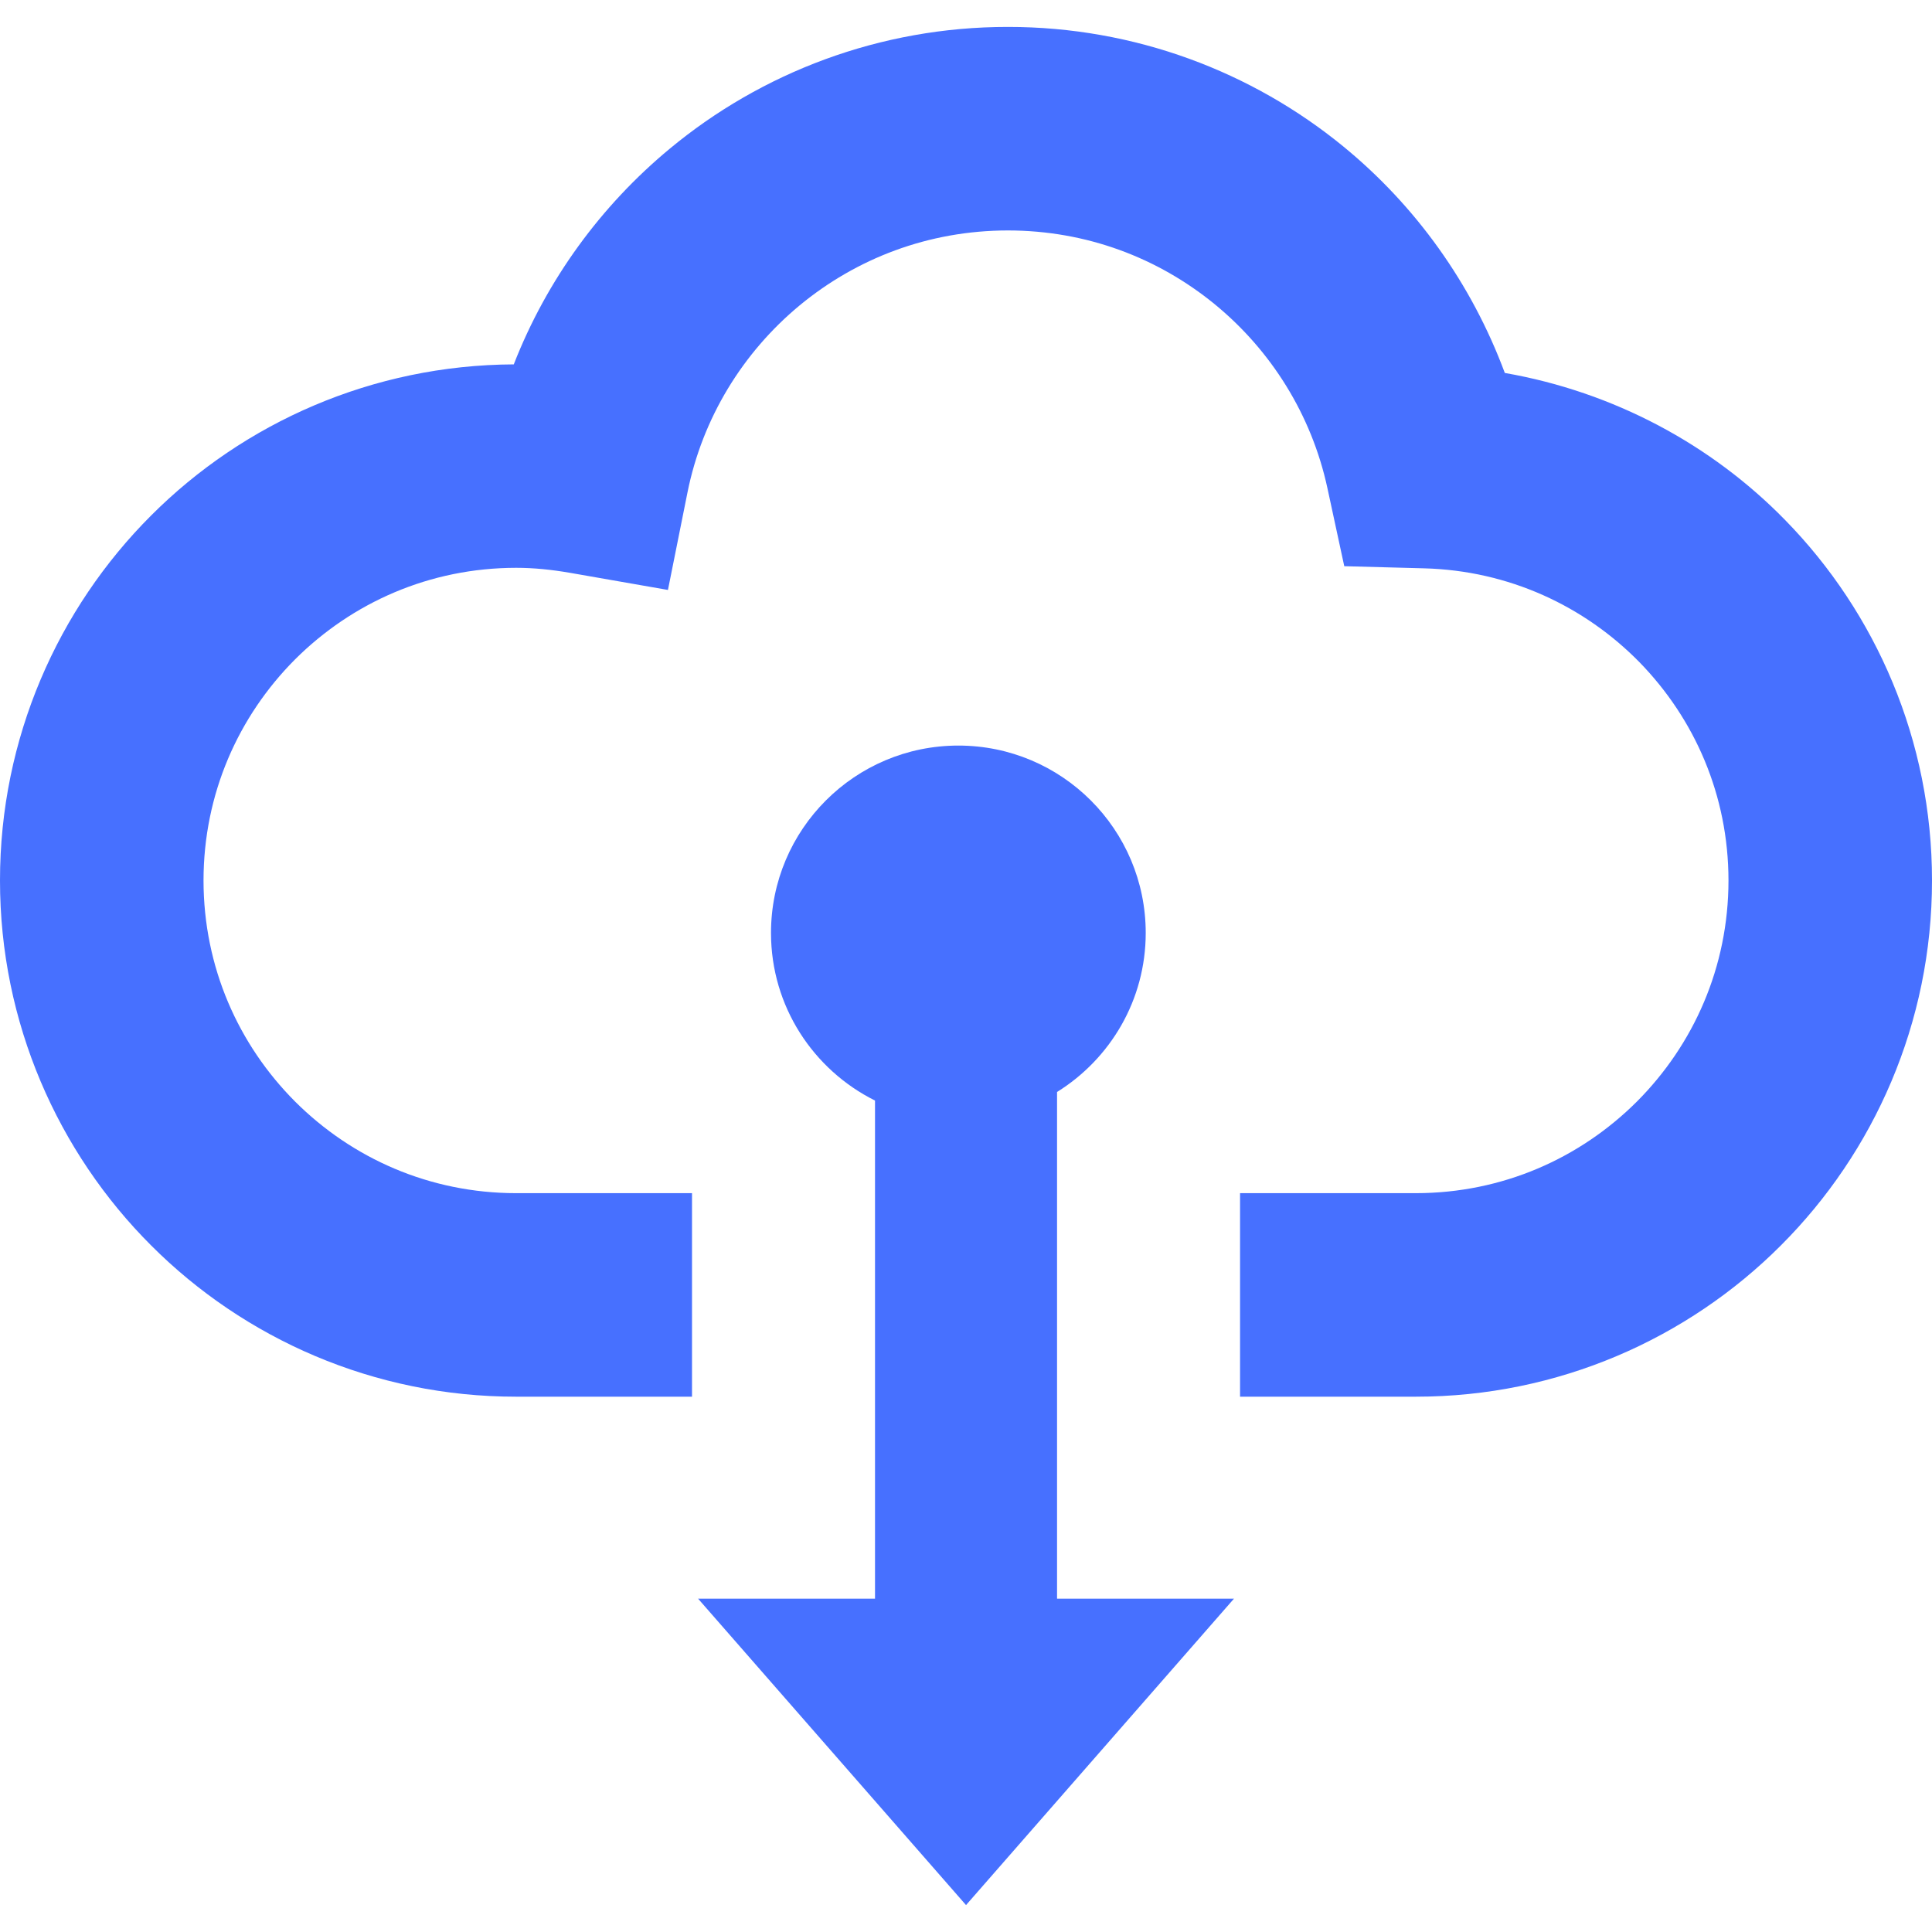
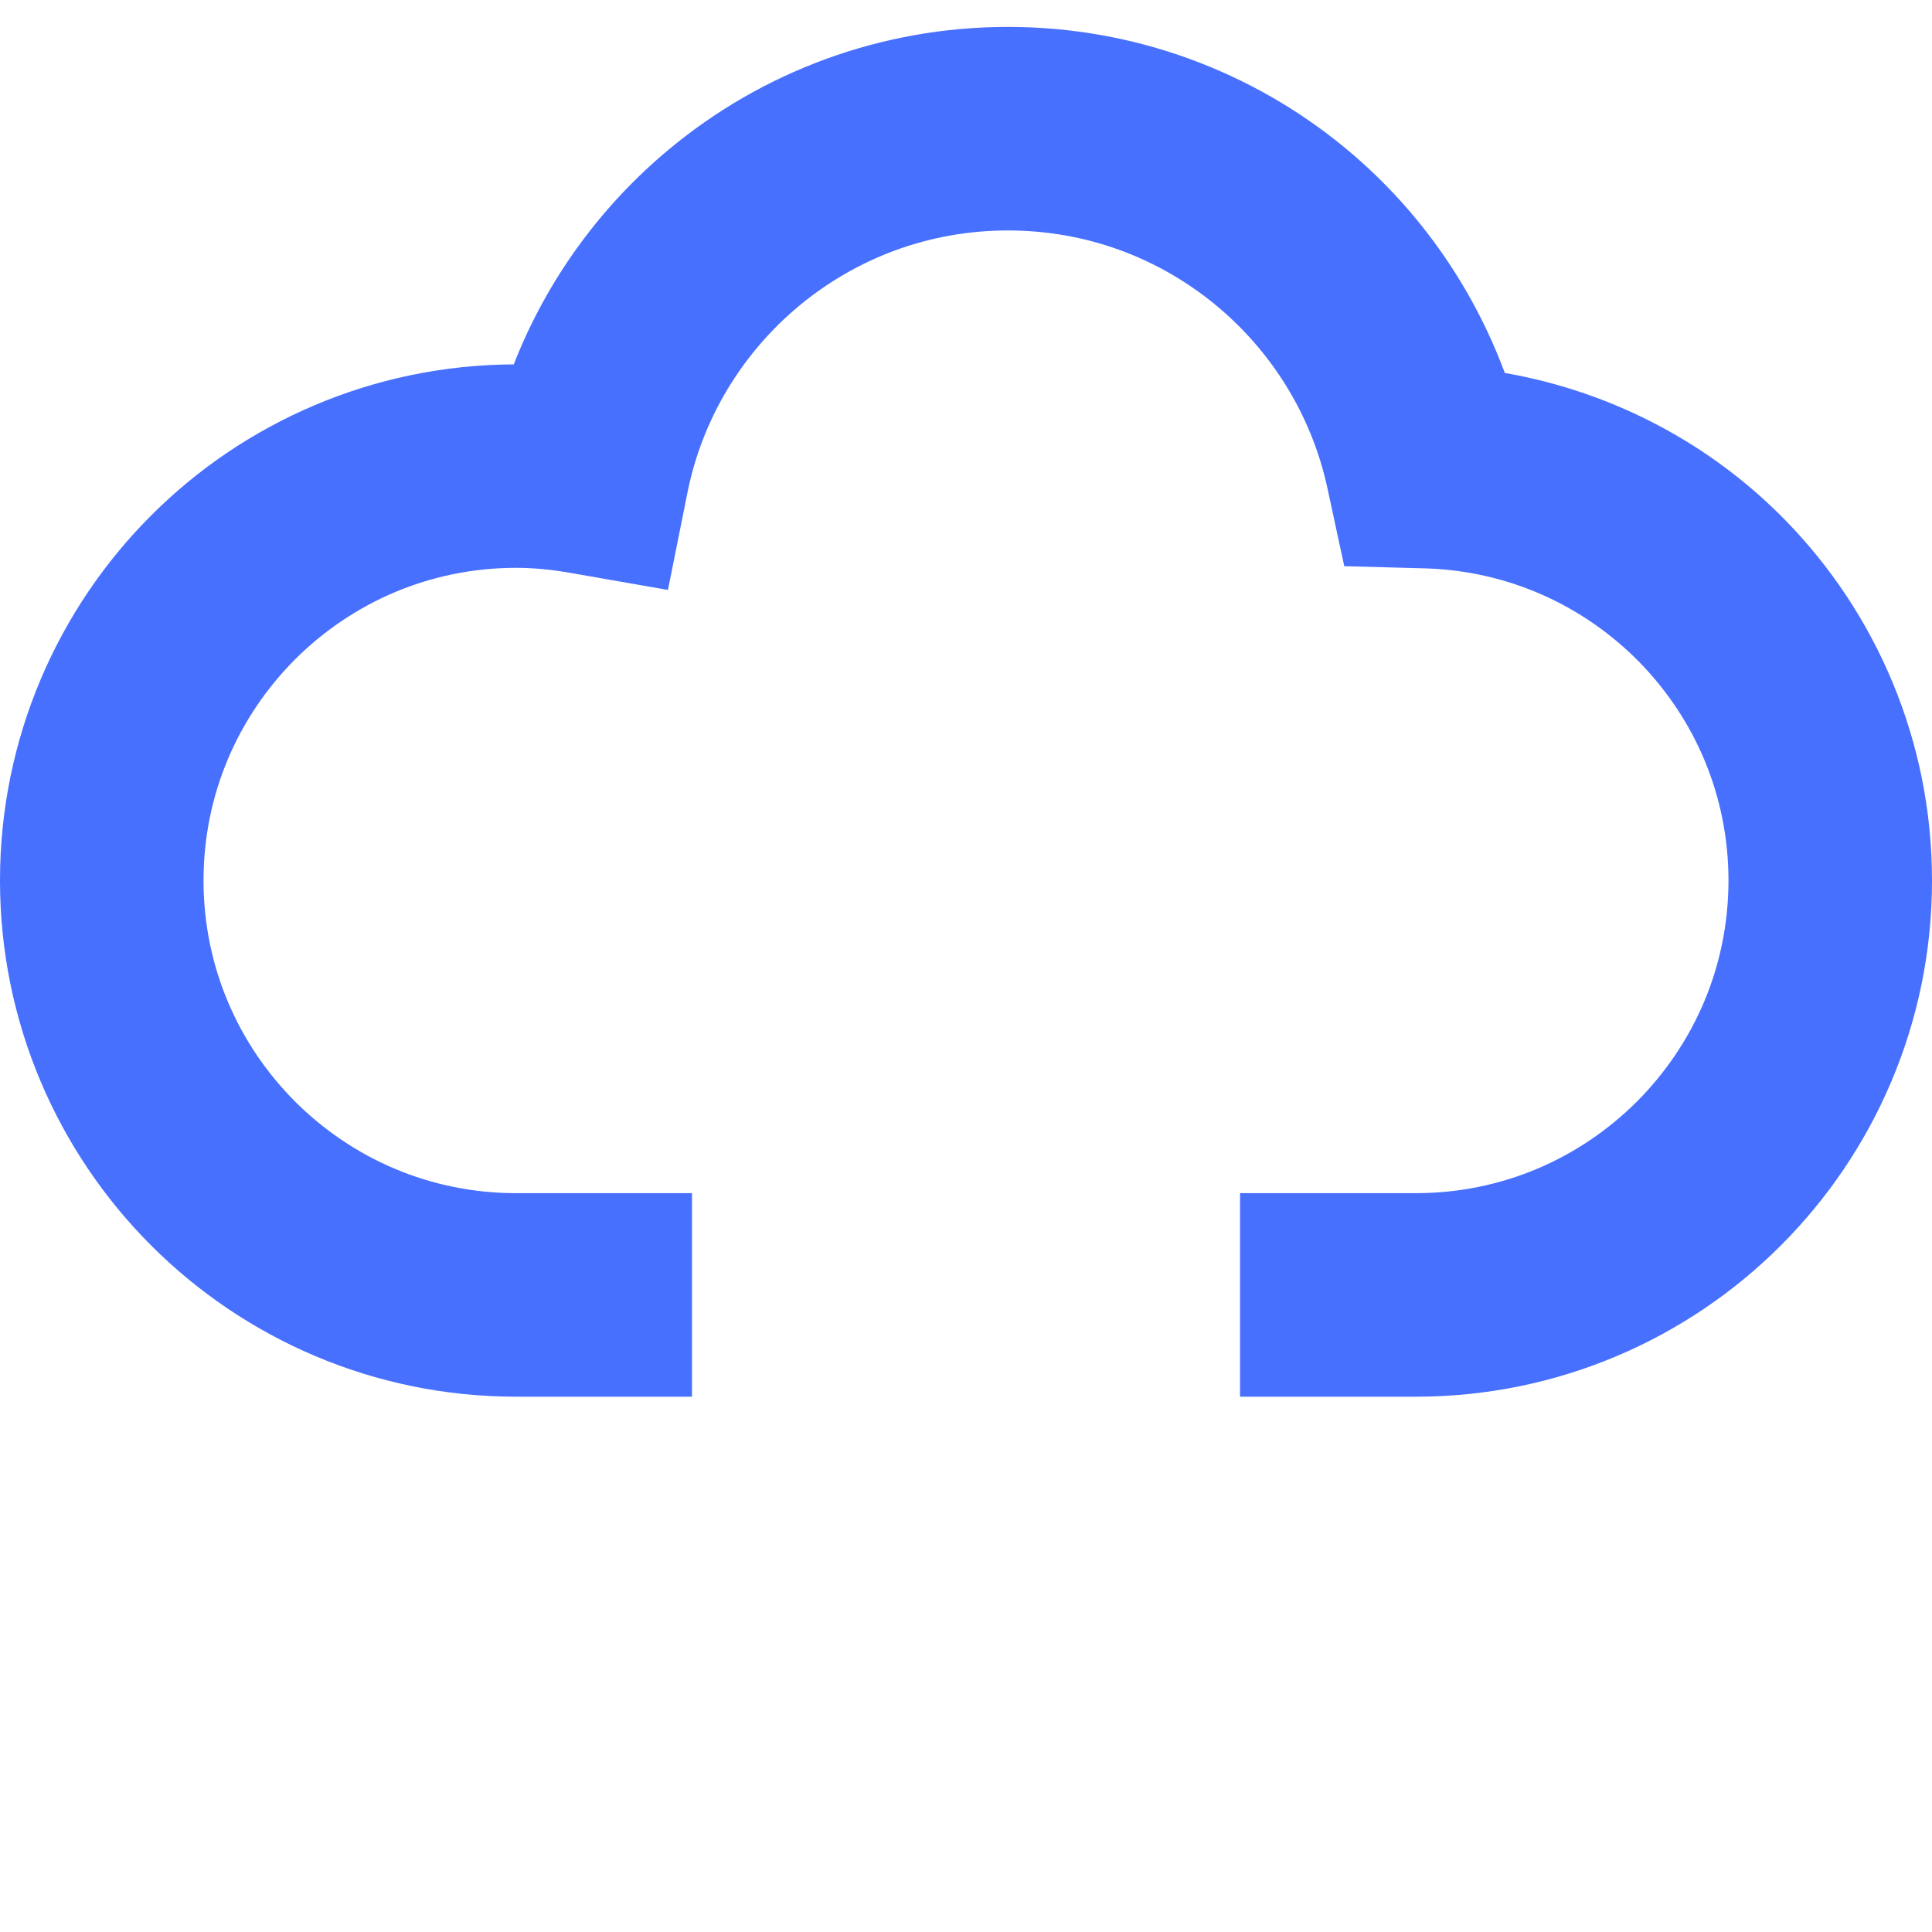
<svg xmlns="http://www.w3.org/2000/svg" height="800px" width="800px" version="1.1" id="_x32_" viewBox="0 0 512 512" xml:space="preserve" fill="#000000">
  <g id="SVGRepo_bgCarrier" stroke-width="0" />
  <g id="SVGRepo_tracerCarrier" stroke-linecap="round" stroke-linejoin="round" />
  <g id="SVGRepo_iconCarrier">
    <style type="text/css"> .st0{fill:#4770ff ;} </style>
    <g>
      <path class="st0" d="M473.116,137.853c-19.567-20.047-45.464-33.981-74.325-39.016c-8.798-23.678-23.663-44.369-42.811-60.033 c-24.143-19.76-55.239-31.685-88.863-31.67c-33.966-0.015-65.371,12.142-89.624,32.274c-18.216,15.09-32.57,34.703-41.336,57.156 c-37.442,0.171-71.562,15.469-96.094,40.032C15.361,161.267-0.016,195.645,0,233.334c-0.016,37.682,15.361,72.059,40.063,96.731 c24.672,24.71,59.041,40.087,96.731,40.071c11.832,0,28.046,0,46.596,0v-53.935c-18.55,0-34.764,0-46.596,0 c-22.964-0.016-43.509-9.232-58.591-24.276c-15.036-15.082-24.252-35.618-24.268-58.591c0.016-22.972,9.232-43.516,24.268-58.598 c15.082-15.028,35.626-24.244,58.591-24.26c4.624,0,9.356,0.481,14.306,1.334l25.913,4.531l5.167-25.788 c3.956-19.776,14.694-37.155,29.714-49.606c15.052-12.444,34.137-19.861,55.224-19.877c20.87,0.016,39.753,7.277,54.727,19.496 c14.958,12.227,25.726,29.318,29.931,48.777l4.469,20.706l21.181,0.566c22.421,0.598,42.453,9.985,57.101,24.928 c14.601,15.005,23.523,35.207,23.539,57.791c-0.016,22.972-9.233,43.509-24.268,58.591c-15.082,15.044-35.626,24.26-58.59,24.276 c-11.731,0-27.962,0-46.581,0v53.935c18.62,0,34.85,0,46.581,0c37.689,0.016,72.059-15.362,96.73-40.071 c24.702-24.672,40.08-59.033,40.064-96.731C512.016,196.257,497.135,162.393,473.116,137.853z" />
-       <path class="st0" d="M280.128,289.388c14.088-8.76,23.5-24.338,23.5-42.151c0-27.418-22.228-49.653-49.653-49.653 c-27.426,0-49.653,22.235-49.653,49.653c0,19.474,11.242,36.286,27.565,44.424v132h-46.891l71.012,81.206l71.011-81.206h-46.89 V289.388z" />
    </g>
  </g>
</svg>